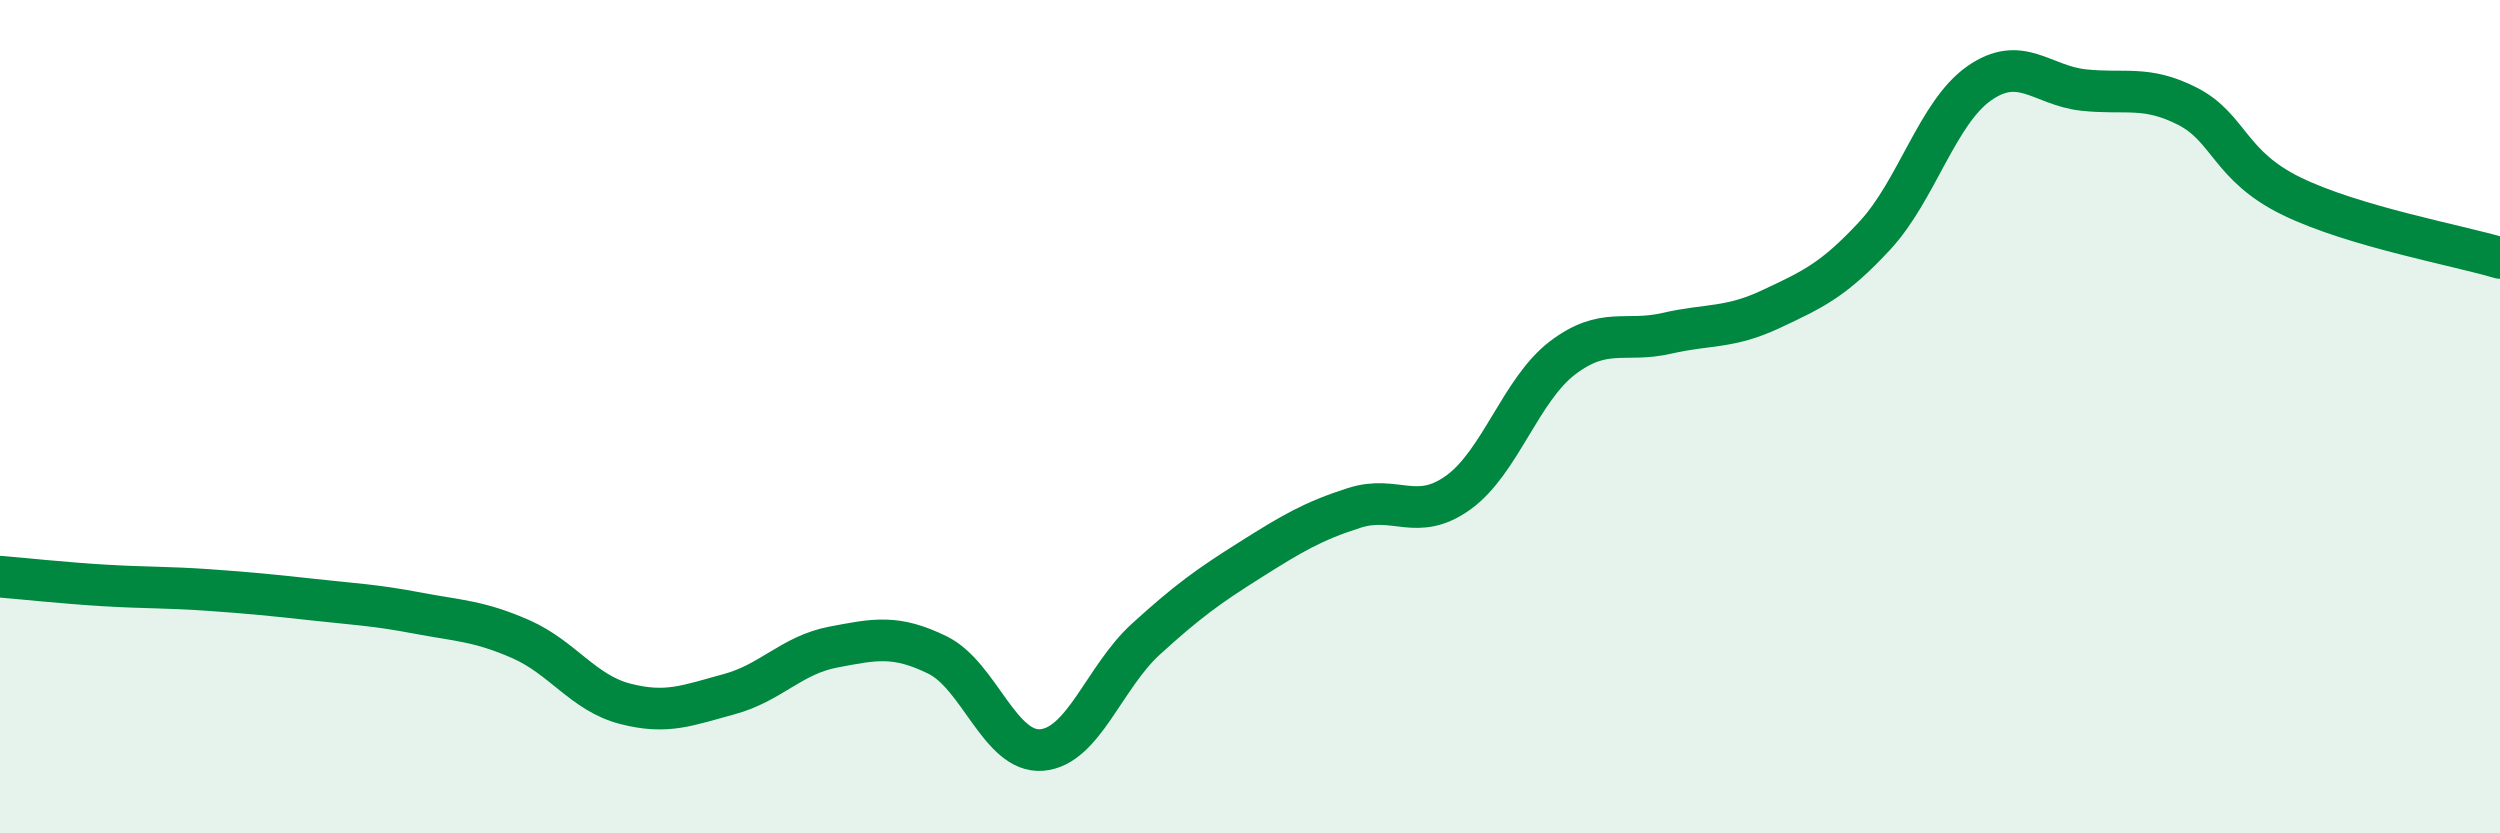
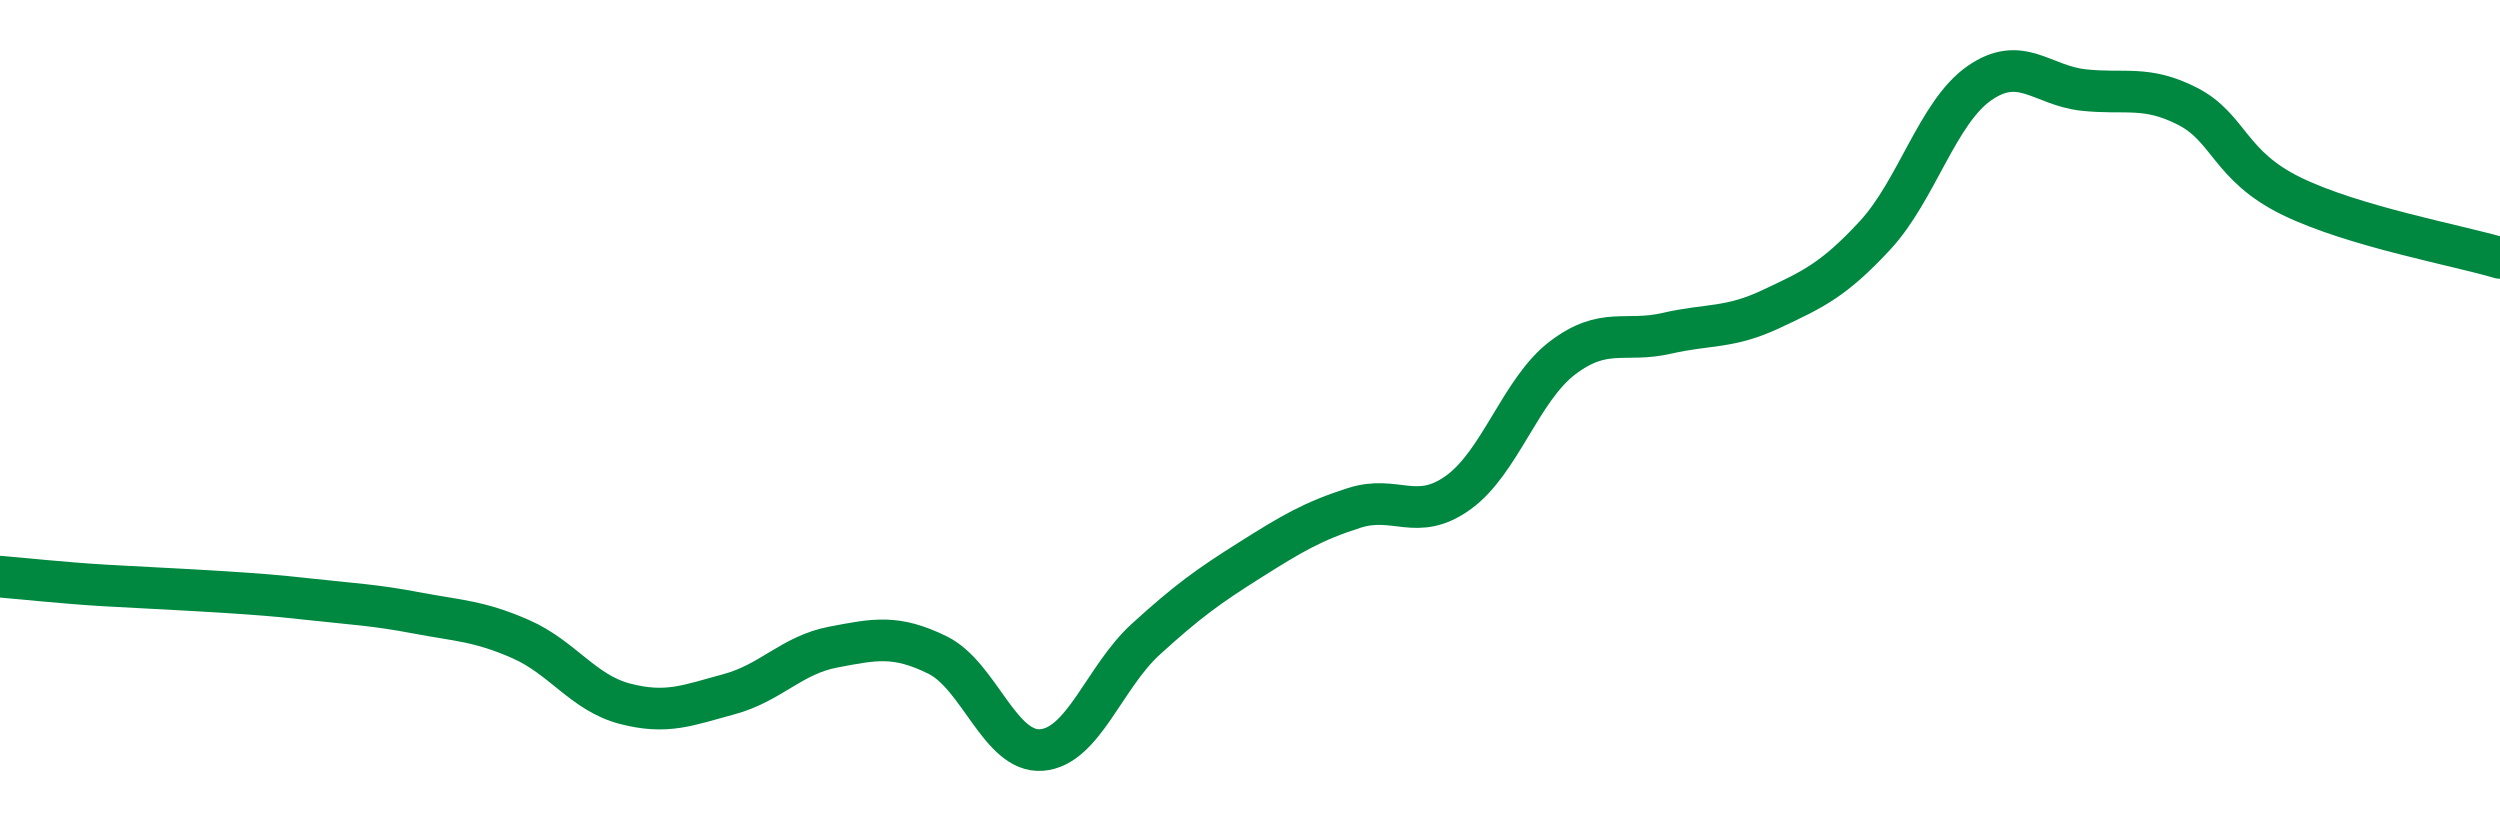
<svg xmlns="http://www.w3.org/2000/svg" width="60" height="20" viewBox="0 0 60 20">
-   <path d="M 0,13.84 C 0.5,13.88 1.5,13.99 2.5,14.05 C 3.5,14.11 4,14.09 5,14.16 C 6,14.23 6.5,14.28 7.5,14.39 C 8.5,14.5 9,14.52 10,14.71 C 11,14.9 11.5,14.9 12.5,15.34 C 13.5,15.78 14,16.63 15,16.89 C 16,17.15 16.5,16.93 17.5,16.66 C 18.5,16.39 19,15.72 20,15.53 C 21,15.34 21.5,15.23 22.5,15.72 C 23.5,16.21 24,18.08 25,18 C 26,17.92 26.5,16.25 27.5,15.34 C 28.5,14.43 29,14.07 30,13.44 C 31,12.81 31.5,12.51 32.5,12.19 C 33.5,11.87 34,12.54 35,11.82 C 36,11.1 36.5,9.35 37.5,8.59 C 38.5,7.83 39,8.23 40,8 C 41,7.77 41.5,7.89 42.5,7.42 C 43.5,6.95 44,6.73 45,5.65 C 46,4.57 46.5,2.7 47.5,2 C 48.5,1.3 49,2.05 50,2.16 C 51,2.27 51.5,2.04 52.5,2.55 C 53.5,3.06 53.5,3.98 55,4.71 C 56.5,5.44 59,5.89 60,6.19L60 20L0 20Z" fill="#008740" opacity="0.1" stroke-linecap="round" stroke-linejoin="round" />
-   <path d="M 0,13.84 C 0.5,13.88 1.5,13.99 2.5,14.05 C 3.5,14.11 4,14.09 5,14.16 C 6,14.23 6.5,14.28 7.5,14.39 C 8.5,14.5 9,14.52 10,14.71 C 11,14.9 11.5,14.9 12.5,15.34 C 13.5,15.78 14,16.63 15,16.89 C 16,17.15 16.5,16.93 17.5,16.66 C 18.5,16.39 19,15.72 20,15.53 C 21,15.34 21.5,15.23 22.5,15.72 C 23.5,16.21 24,18.08 25,18 C 26,17.92 26.5,16.25 27.5,15.34 C 28.5,14.43 29,14.07 30,13.44 C 31,12.81 31.5,12.51 32.5,12.19 C 33.5,11.87 34,12.54 35,11.82 C 36,11.1 36.5,9.35 37.5,8.59 C 38.5,7.83 39,8.23 40,8 C 41,7.77 41.5,7.89 42.5,7.42 C 43.5,6.95 44,6.73 45,5.65 C 46,4.57 46.5,2.7 47.5,2 C 48.5,1.3 49,2.05 50,2.16 C 51,2.27 51.5,2.04 52.5,2.55 C 53.5,3.06 53.5,3.98 55,4.71 C 56.5,5.44 59,5.89 60,6.19" stroke="#008740" stroke-width="1" fill="none" stroke-linecap="round" stroke-linejoin="round" />
+   <path d="M 0,13.84 C 0.5,13.88 1.5,13.99 2.5,14.05 C 6,14.23 6.5,14.28 7.5,14.39 C 8.5,14.5 9,14.52 10,14.71 C 11,14.9 11.5,14.9 12.5,15.34 C 13.5,15.78 14,16.63 15,16.89 C 16,17.15 16.5,16.93 17.5,16.66 C 18.5,16.39 19,15.72 20,15.53 C 21,15.34 21.5,15.23 22.5,15.72 C 23.5,16.21 24,18.08 25,18 C 26,17.92 26.5,16.25 27.5,15.34 C 28.5,14.43 29,14.07 30,13.44 C 31,12.81 31.5,12.51 32.5,12.19 C 33.5,11.87 34,12.54 35,11.82 C 36,11.1 36.5,9.35 37.5,8.59 C 38.5,7.83 39,8.23 40,8 C 41,7.77 41.5,7.89 42.5,7.42 C 43.5,6.95 44,6.73 45,5.65 C 46,4.57 46.5,2.7 47.5,2 C 48.5,1.3 49,2.05 50,2.16 C 51,2.27 51.5,2.04 52.5,2.55 C 53.5,3.06 53.5,3.98 55,4.71 C 56.5,5.44 59,5.89 60,6.19" stroke="#008740" stroke-width="1" fill="none" stroke-linecap="round" stroke-linejoin="round" />
</svg>